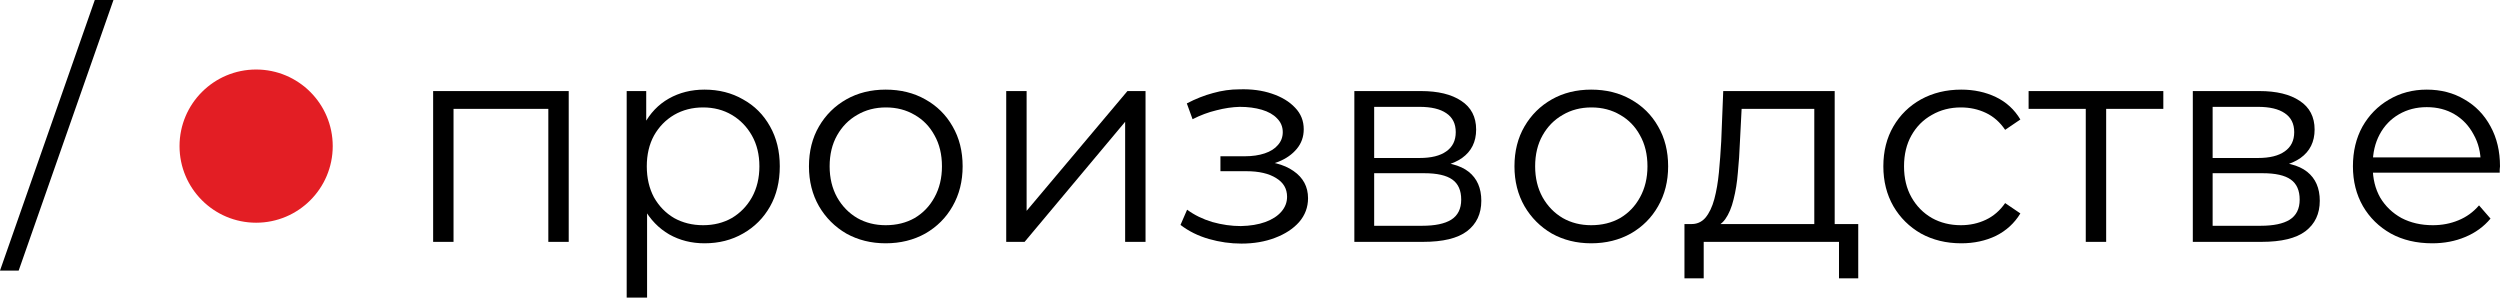
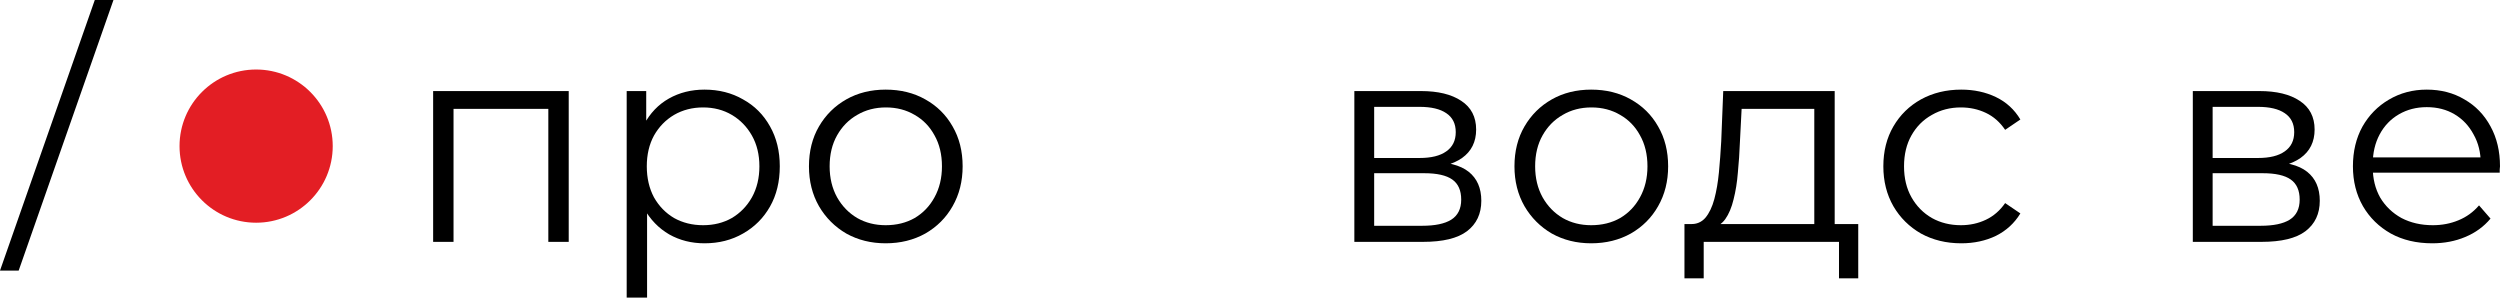
<svg xmlns="http://www.w3.org/2000/svg" viewBox="0 0 130.548 15.54" fill="none">
  <path d="M0 14.13L4.95 0H5.925L0.975 14.13H0Z" fill="black" />
  <path d="M22.618 12.63V4.755H29.698V12.63H28.633V5.4L28.903 5.685H23.413L23.683 5.4V12.63H22.618Z" fill="black" />
  <path d="M36.79 12.705C36.11 12.705 35.495 12.55 34.945 12.24C34.395 11.92 33.955 11.465 33.625 10.875C33.305 10.275 33.145 9.545 33.145 8.685C33.145 7.825 33.305 7.1 33.625 6.51C33.945 5.91 34.38 5.455 34.93 5.145C35.48 4.835 36.1 4.68 36.79 4.68C37.54 4.68 38.21 4.85 38.8 5.19C39.4 5.52 39.87 5.99 40.21 6.6C40.55 7.2 40.72 7.895 40.72 8.685C40.72 9.485 40.55 10.185 40.21 10.785C39.87 11.385 39.4 11.855 38.8 12.195C38.21 12.535 37.54 12.705 36.79 12.705ZM32.725 15.54V4.755H33.745V7.125L33.64 8.7L33.79 10.29V15.54H32.725ZM36.715 11.76C37.275 11.76 37.775 11.635 38.215 11.385C38.655 11.125 39.005 10.765 39.265 10.305C39.525 9.835 39.655 9.295 39.655 8.685C39.655 8.075 39.525 7.54 39.265 7.08C39.005 6.62 38.655 6.26 38.215 6C37.775 5.74 37.275 5.61 36.715 5.61C36.155 5.61 35.65 5.74 35.2 6C34.76 6.26 34.41 6.62 34.15 7.08C33.9 7.54 33.775 8.075 33.775 8.685C33.775 9.295 33.9 9.835 34.15 10.305C34.41 10.765 34.76 11.125 35.2 11.385C35.65 11.635 36.155 11.76 36.715 11.76Z" fill="black" />
  <path d="M46.248 12.705C45.488 12.705 44.803 12.535 44.193 12.195C43.593 11.845 43.118 11.37 42.768 10.77C42.418 10.16 42.243 9.465 42.243 8.685C42.243 7.895 42.418 7.2 42.768 6.6C43.118 6 43.593 5.53 44.193 5.19C44.793 4.85 45.478 4.68 46.248 4.68C47.028 4.68 47.718 4.85 48.318 5.19C48.928 5.53 49.403 6 49.743 6.6C50.093 7.2 50.268 7.895 50.268 8.685C50.268 9.465 50.093 10.16 49.743 10.77C49.403 11.37 48.928 11.845 48.318 12.195C47.708 12.535 47.018 12.705 46.248 12.705ZM46.248 11.76C46.818 11.76 47.323 11.635 47.763 11.385C48.203 11.125 48.548 10.765 48.798 10.305C49.058 9.835 49.188 9.295 49.188 8.685C49.188 8.065 49.058 7.525 48.798 7.065C48.548 6.605 48.203 6.25 47.763 6C47.323 5.74 46.823 5.61 46.263 5.61C45.703 5.61 45.203 5.74 44.763 6C44.323 6.25 43.973 6.605 43.713 7.065C43.453 7.525 43.323 8.065 43.323 8.685C43.323 9.295 43.453 9.835 43.713 10.305C43.973 10.765 44.323 11.125 44.763 11.385C45.203 11.635 45.698 11.76 46.248 11.76Z" fill="black" />
-   <path d="M52.544 12.63V4.755H53.609V11.01L58.874 4.755H59.819V12.63H58.754V6.36L53.504 12.63H52.544Z" fill="black" />
-   <path d="M64.825 12.72C64.255 12.72 63.69 12.64 63.13 12.48C62.57 12.32 62.075 12.075 61.645 11.745L61.99 10.95C62.37 11.23 62.81 11.445 63.31 11.595C63.81 11.735 64.305 11.805 64.795 11.805C65.285 11.795 65.71 11.725 66.07 11.595C66.43 11.465 66.71 11.285 66.91 11.055C67.11 10.825 67.21 10.565 67.21 10.275C67.21 9.855 67.02 9.53 66.64 9.3C66.26 9.06 65.74 8.94 65.08 8.94H63.73V8.16H65.005C65.395 8.16 65.74 8.11 66.04 8.01C66.34 7.91 66.57 7.765 66.73 7.575C66.9 7.385 66.985 7.16 66.985 6.9C66.985 6.62 66.885 6.38 66.685 6.18C66.495 5.98 66.23 5.83 65.89 5.73C65.55 5.63 65.165 5.58 64.735 5.58C64.345 5.59 63.94 5.65 63.52 5.76C63.1 5.86 62.685 6.015 62.275 6.225L61.975 5.4C62.435 5.16 62.89 4.98 63.34 4.86C63.8 4.73 64.26 4.665 64.72 4.665C65.35 4.645 65.915 4.72 66.415 4.89C66.925 5.06 67.33 5.305 67.63 5.625C67.93 5.935 68.08 6.31 68.08 6.75C68.08 7.14 67.96 7.48 67.72 7.77C67.48 8.06 67.16 8.285 66.76 8.445C66.36 8.605 65.905 8.685 65.395 8.685L65.44 8.4C66.34 8.4 67.04 8.575 67.54 8.925C68.05 9.275 68.305 9.75 68.305 10.35C68.305 10.82 68.15 11.235 67.84 11.595C67.53 11.945 67.11 12.22 66.58 12.42C66.06 12.62 65.475 12.72 64.825 12.72Z" fill="black" />
  <path d="M70.723 12.63V4.755H74.203C75.093 4.755 75.793 4.925 76.303 5.265C76.823 5.605 77.083 6.105 77.083 6.765C77.083 7.405 76.838 7.9 76.348 8.25C75.858 8.59 75.213 8.76 74.413 8.76L74.623 8.445C75.563 8.445 76.253 8.62 76.693 8.97C77.133 9.32 77.353 9.825 77.353 10.485C77.353 11.165 77.103 11.695 76.603 12.075C76.113 12.445 75.348 12.63 74.308 12.63H70.723ZM71.758 11.79H74.263C74.933 11.79 75.438 11.685 75.778 11.475C76.128 11.255 76.303 10.905 76.303 10.425C76.303 9.945 76.148 9.595 75.838 9.375C75.528 9.155 75.038 9.045 74.368 9.045H71.758V11.79ZM71.758 8.25H74.128C74.738 8.25 75.203 8.135 75.523 7.905C75.853 7.675 76.018 7.34 76.018 6.9C76.018 6.46 75.853 6.13 75.523 5.91C75.203 5.69 74.738 5.58 74.128 5.58H71.758V8.25Z" fill="black" />
  <path d="M83.089 12.705C82.329 12.705 81.644 12.535 81.034 12.195C80.434 11.845 79.959 11.37 79.609 10.77C79.259 10.16 79.084 9.465 79.084 8.685C79.084 7.895 79.259 7.2 79.609 6.6C79.959 6 80.434 5.53 81.034 5.19C81.634 4.85 82.319 4.68 83.089 4.68C83.869 4.68 84.559 4.85 85.159 5.19C85.769 5.53 86.244 6 86.584 6.6C86.934 7.2 87.109 7.895 87.109 8.685C87.109 9.465 86.934 10.16 86.584 10.77C86.244 11.37 85.769 11.845 85.159 12.195C84.549 12.535 83.859 12.705 83.089 12.705ZM83.089 11.76C83.659 11.76 84.164 11.635 84.604 11.385C85.044 11.125 85.389 10.765 85.639 10.305C85.899 9.835 86.029 9.295 86.029 8.685C86.029 8.065 85.899 7.525 85.639 7.065C85.389 6.605 85.044 6.25 84.604 6C84.164 5.74 83.664 5.61 83.104 5.61C82.544 5.61 82.044 5.74 81.604 6C81.164 6.25 80.814 6.605 80.554 7.065C80.294 7.525 80.164 8.065 80.164 8.685C80.164 9.295 80.294 9.835 80.554 10.305C80.814 10.765 81.164 11.125 81.604 11.385C82.044 11.635 82.539 11.76 83.089 11.76Z" fill="black" />
  <path d="M94.741 12.12V5.685H90.946L90.856 7.44C90.836 7.97 90.801 8.49 90.751 9C90.711 9.51 90.636 9.98 90.526 10.41C90.426 10.83 90.281 11.175 90.091 11.445C89.901 11.705 89.656 11.855 89.356 11.895L88.291 11.7C88.601 11.71 88.856 11.6 89.056 11.37C89.256 11.13 89.411 10.805 89.521 10.395C89.631 9.985 89.711 9.52 89.761 9C89.811 8.47 89.851 7.93 89.881 7.38L89.986 4.755H95.806V12.12H94.741ZM87.961 14.535V11.7H97.036V14.535H96.031V12.63H88.966V14.535H87.961Z" fill="black" />
  <path d="M102.412 12.705C101.632 12.705 100.932 12.535 100.312 12.195C99.702 11.845 99.222 11.37 98.872 10.77C98.522 10.16 98.347 9.465 98.347 8.685C98.347 7.895 98.522 7.2 98.872 6.6C99.222 6 99.702 5.53 100.312 5.19C100.932 4.85 101.632 4.68 102.412 4.68C103.082 4.68 103.687 4.81 104.227 5.07C104.767 5.33 105.192 5.72 105.502 6.24L104.707 6.78C104.437 6.38 104.102 6.085 103.702 5.895C103.302 5.705 102.867 5.61 102.397 5.61C101.837 5.61 101.332 5.74 100.882 6C100.432 6.25 100.077 6.605 99.817 7.065C99.557 7.525 99.427 8.065 99.427 8.685C99.427 9.305 99.557 9.845 99.817 10.305C100.077 10.765 100.432 11.125 100.882 11.385C101.332 11.635 101.837 11.76 102.397 11.76C102.867 11.76 103.302 11.665 103.702 11.475C104.102 11.285 104.437 10.995 104.707 10.605L105.502 11.145C105.192 11.655 104.767 12.045 104.227 12.315C103.687 12.575 103.082 12.705 102.412 12.705Z" fill="black" />
-   <path d="M108.917 12.63V5.4L109.187 5.685H105.932V4.755H112.967V5.685H109.712L109.982 5.4V12.63H108.917Z" fill="black" />
  <path d="M114.507 12.63V4.755H117.987C118.877 4.755 119.577 4.925 120.087 5.265C120.607 5.605 120.867 6.105 120.867 6.765C120.867 7.405 120.622 7.9 120.132 8.25C119.642 8.59 118.997 8.76 118.197 8.76L118.407 8.445C119.347 8.445 120.037 8.62 120.477 8.97C120.917 9.32 121.137 9.825 121.137 10.485C121.137 11.165 120.887 11.695 120.387 12.075C119.897 12.445 119.132 12.63 118.092 12.63H114.507ZM115.542 11.79H118.047C118.717 11.79 119.222 11.685 119.562 11.475C119.912 11.255 120.087 10.905 120.087 10.425C120.087 9.945 119.932 9.595 119.622 9.375C119.312 9.155 118.822 9.045 118.152 9.045H115.542V11.79ZM115.542 8.25H117.912C118.522 8.25 118.987 8.135 119.307 7.905C119.637 7.675 119.802 7.34 119.802 6.9C119.802 6.46 119.637 6.13 119.307 5.91C118.987 5.69 118.522 5.58 117.912 5.58H115.542V8.25Z" fill="black" />
  <path d="M127.008 12.705C126.188 12.705 125.468 12.535 124.848 12.195C124.228 11.845 123.743 11.37 123.393 10.77C123.043 10.16 122.868 9.465 122.868 8.685C122.868 7.905 123.033 7.215 123.363 6.615C123.703 6.015 124.163 5.545 124.743 5.205C125.333 4.855 125.993 4.68 126.723 4.68C127.463 4.68 128.118 4.85 128.688 5.19C129.268 5.52 129.723 5.99 130.053 6.6C130.383 7.2 130.548 7.895 130.548 8.685C130.548 8.735 130.543 8.79 130.533 8.85C130.533 8.9 130.533 8.955 130.533 9.015H123.678V8.22H129.963L129.543 8.535C129.543 7.965 129.418 7.46 129.168 7.02C128.928 6.57 128.598 6.22 128.178 5.97C127.758 5.72 127.273 5.595 126.723 5.595C126.183 5.595 125.698 5.72 125.268 5.97C124.838 6.22 124.503 6.57 124.263 7.02C124.023 7.47 123.903 7.985 123.903 8.565V8.73C123.903 9.33 124.033 9.86 124.293 10.32C124.563 10.77 124.933 11.125 125.403 11.385C125.883 11.635 126.428 11.76 127.038 11.76C127.518 11.76 127.963 11.675 128.373 11.505C128.793 11.335 129.153 11.075 129.453 10.725L130.053 11.415C129.703 11.835 129.263 12.155 128.733 12.375C128.213 12.595 127.638 12.705 127.008 12.705Z" fill="black" />
  <path d="M17.375 7.63C17.375 9.839 15.584 11.63 13.375 11.63C11.166 11.63 9.375 9.839 9.375 7.63C9.375 5.421 11.166 3.63 13.375 3.63C15.584 3.63 17.375 5.421 17.375 7.63Z" fill="#E31E24" />
</svg>